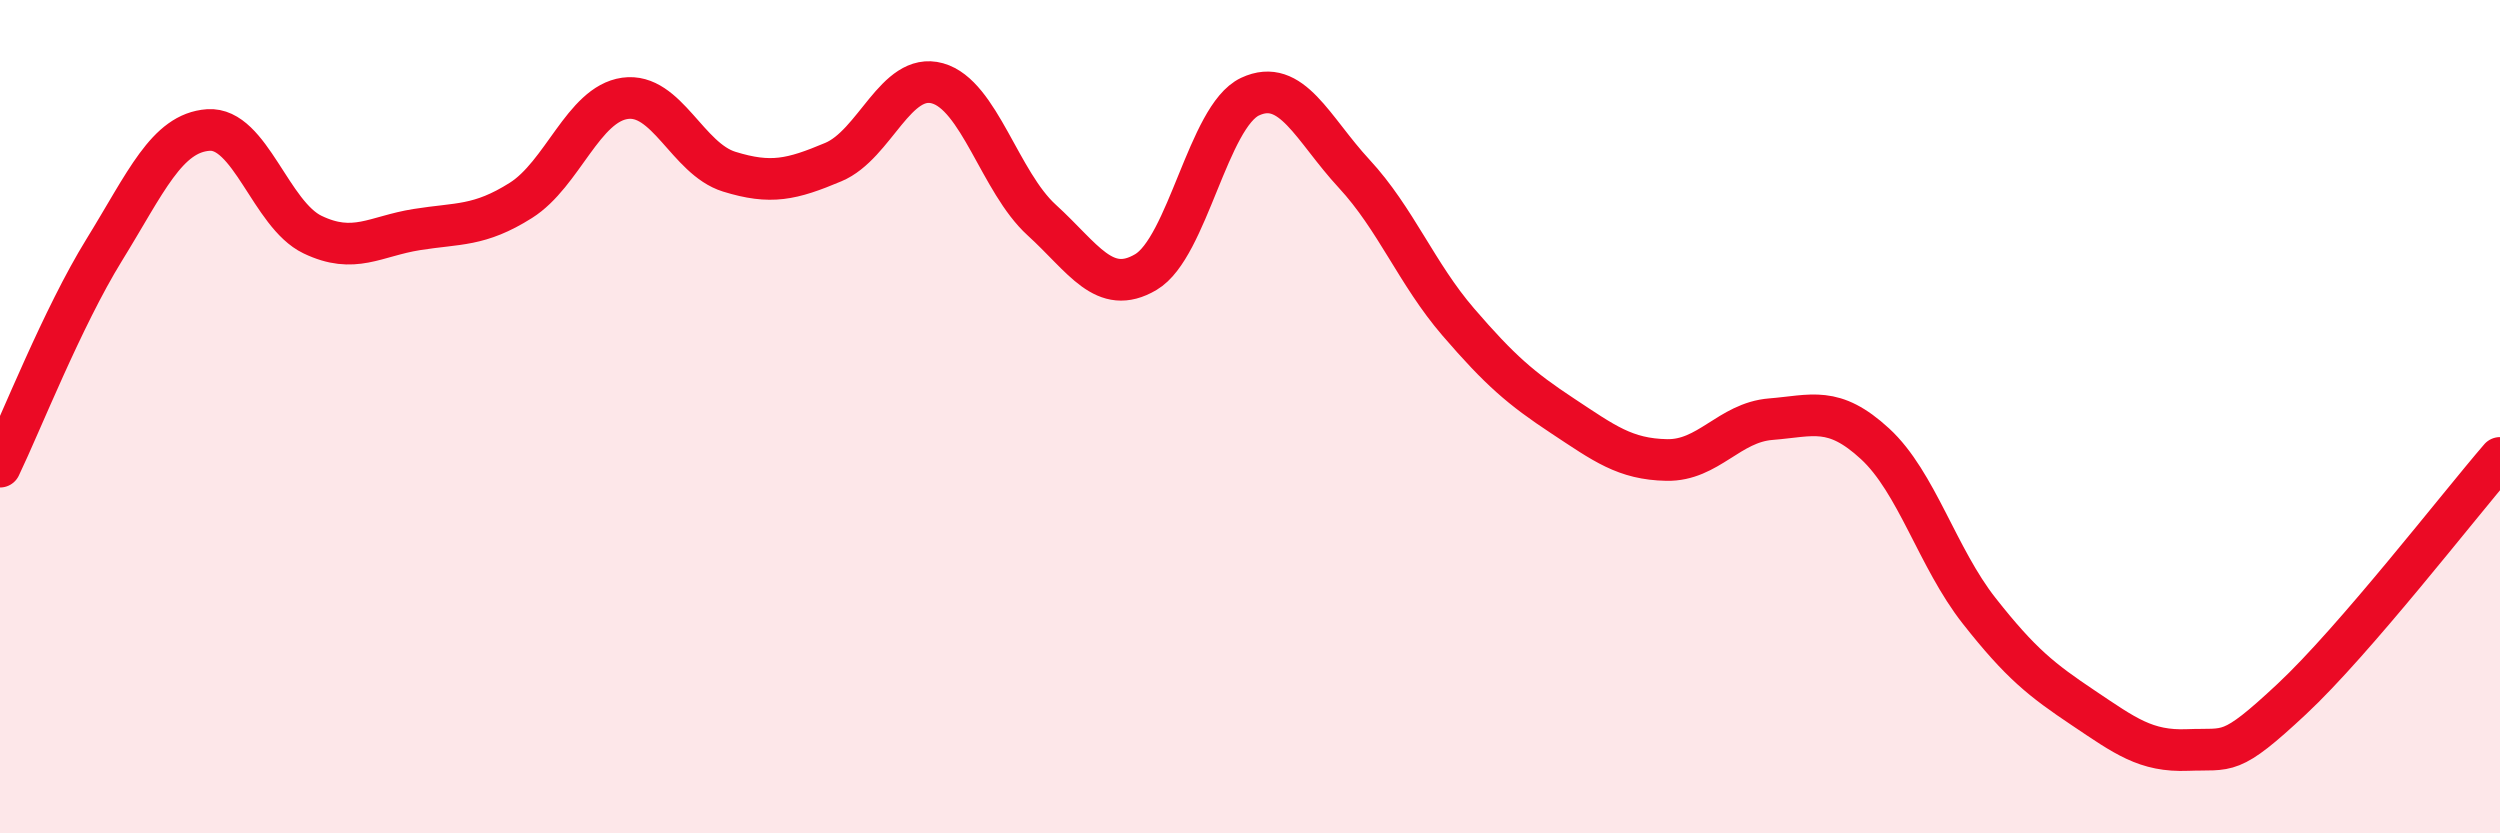
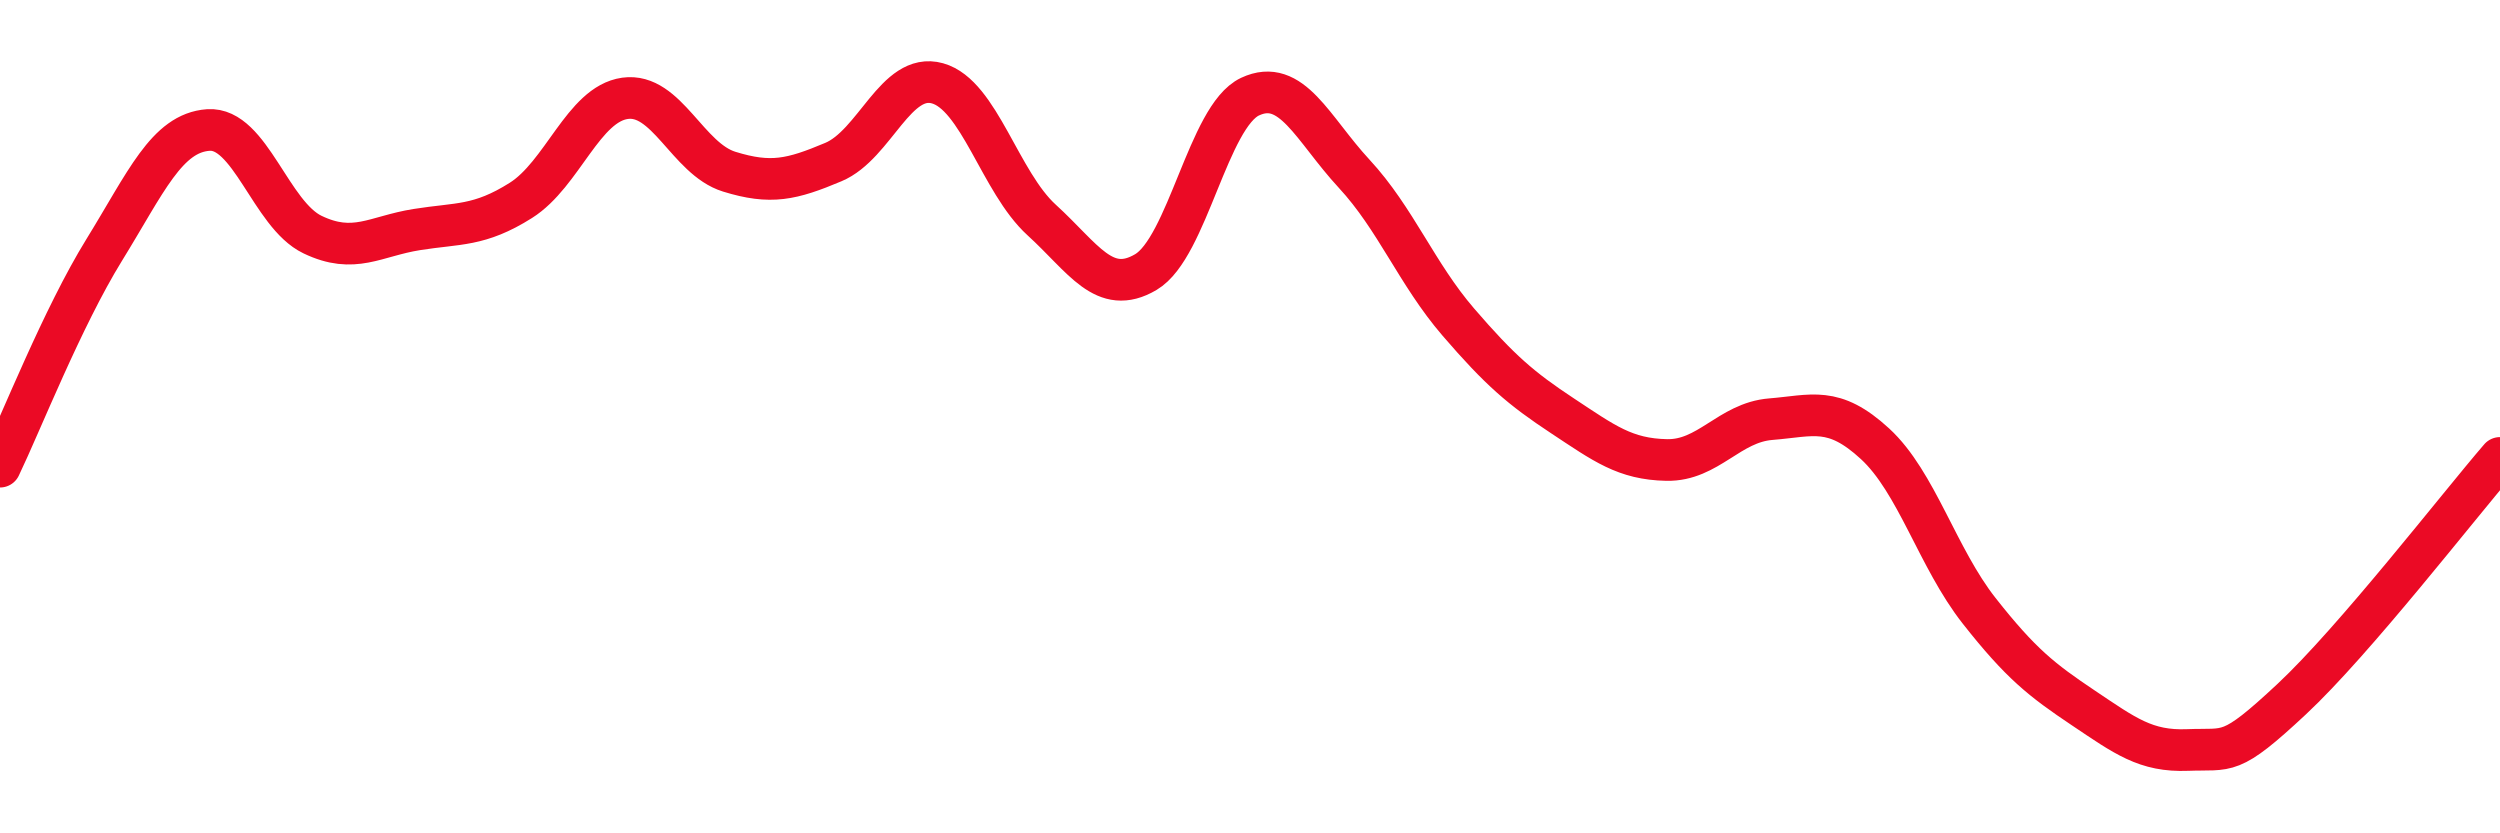
<svg xmlns="http://www.w3.org/2000/svg" width="60" height="20" viewBox="0 0 60 20">
-   <path d="M 0,11.2 C 0.5,10.16 1.5,7.62 2.5,6 C 3.5,4.38 4,3.19 5,3.12 C 6,3.05 6.5,5.15 7.5,5.63 C 8.5,6.11 9,5.67 10,5.51 C 11,5.35 11.5,5.44 12.5,4.81 C 13.5,4.18 14,2.5 15,2.36 C 16,2.22 16.5,3.81 17.5,4.12 C 18.5,4.43 19,4.31 20,3.89 C 21,3.47 21.5,1.72 22.5,2 C 23.5,2.28 24,4.37 25,5.28 C 26,6.19 26.5,7.12 27.5,6.53 C 28.5,5.94 29,2.79 30,2.32 C 31,1.85 31.5,3.09 32.5,4.17 C 33.5,5.25 34,6.57 35,7.73 C 36,8.89 36.5,9.32 37.5,9.98 C 38.5,10.64 39,11.02 40,11.04 C 41,11.06 41.5,10.14 42.5,10.06 C 43.5,9.98 44,9.73 45,10.65 C 46,11.57 46.5,13.39 47.5,14.66 C 48.5,15.93 49,16.32 50,16.99 C 51,17.66 51.5,18.04 52.5,18 C 53.5,17.96 53.5,18.18 55,16.78 C 56.5,15.38 59,12.15 60,10.99L60 20L0 20Z" fill="#EB0A25" opacity="0.1" stroke-linecap="round" stroke-linejoin="round" />
  <path d="M 0,11.2 C 0.5,10.16 1.5,7.62 2.5,6 C 3.5,4.38 4,3.19 5,3.12 C 6,3.05 6.5,5.15 7.5,5.63 C 8.5,6.11 9,5.67 10,5.51 C 11,5.35 11.5,5.44 12.5,4.81 C 13.5,4.18 14,2.5 15,2.36 C 16,2.22 16.5,3.81 17.5,4.12 C 18.5,4.43 19,4.31 20,3.89 C 21,3.47 21.5,1.72 22.5,2 C 23.5,2.28 24,4.37 25,5.28 C 26,6.19 26.5,7.12 27.5,6.53 C 28.5,5.94 29,2.79 30,2.32 C 31,1.85 31.5,3.09 32.5,4.17 C 33.5,5.25 34,6.57 35,7.73 C 36,8.89 36.5,9.32 37.5,9.98 C 38.5,10.64 39,11.02 40,11.04 C 41,11.06 41.5,10.14 42.5,10.06 C 43.5,9.98 44,9.73 45,10.65 C 46,11.57 46.5,13.39 47.5,14.66 C 48.5,15.93 49,16.32 50,16.99 C 51,17.66 51.5,18.04 52.5,18 C 53.5,17.96 53.5,18.18 55,16.78 C 56.5,15.38 59,12.15 60,10.99" stroke="#EB0A25" stroke-width="1" fill="none" stroke-linecap="round" stroke-linejoin="round" />
</svg>